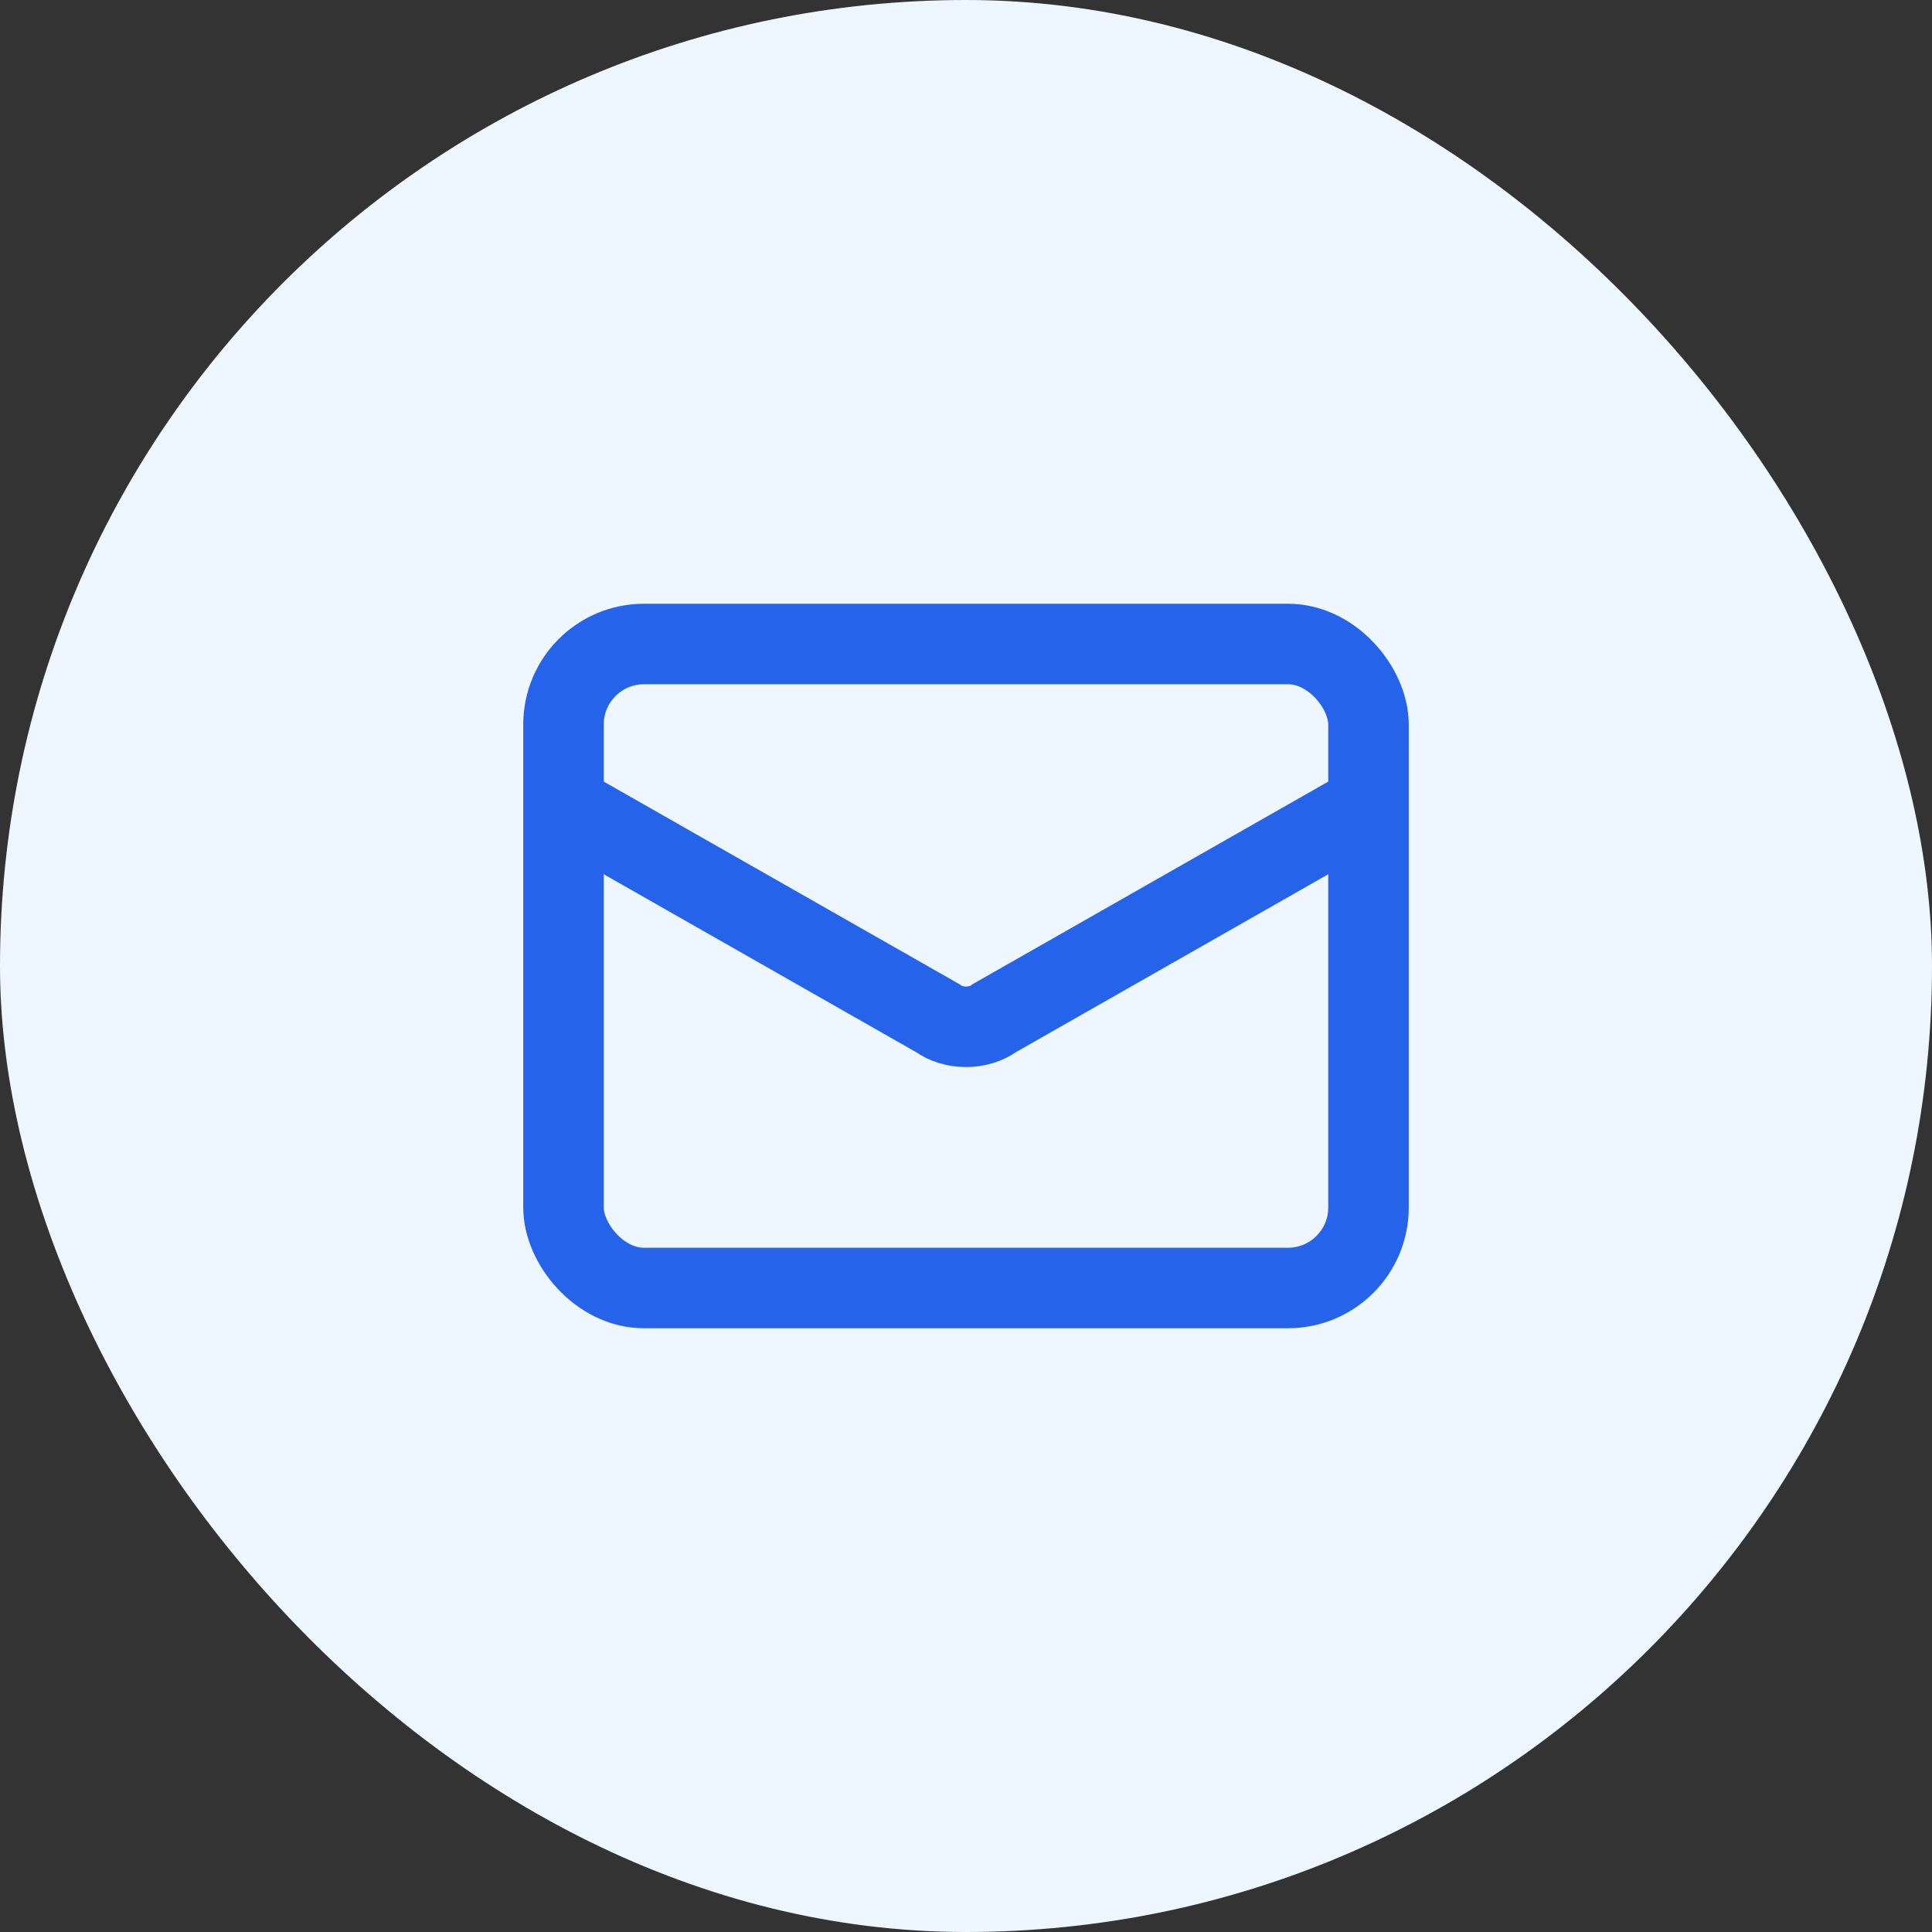
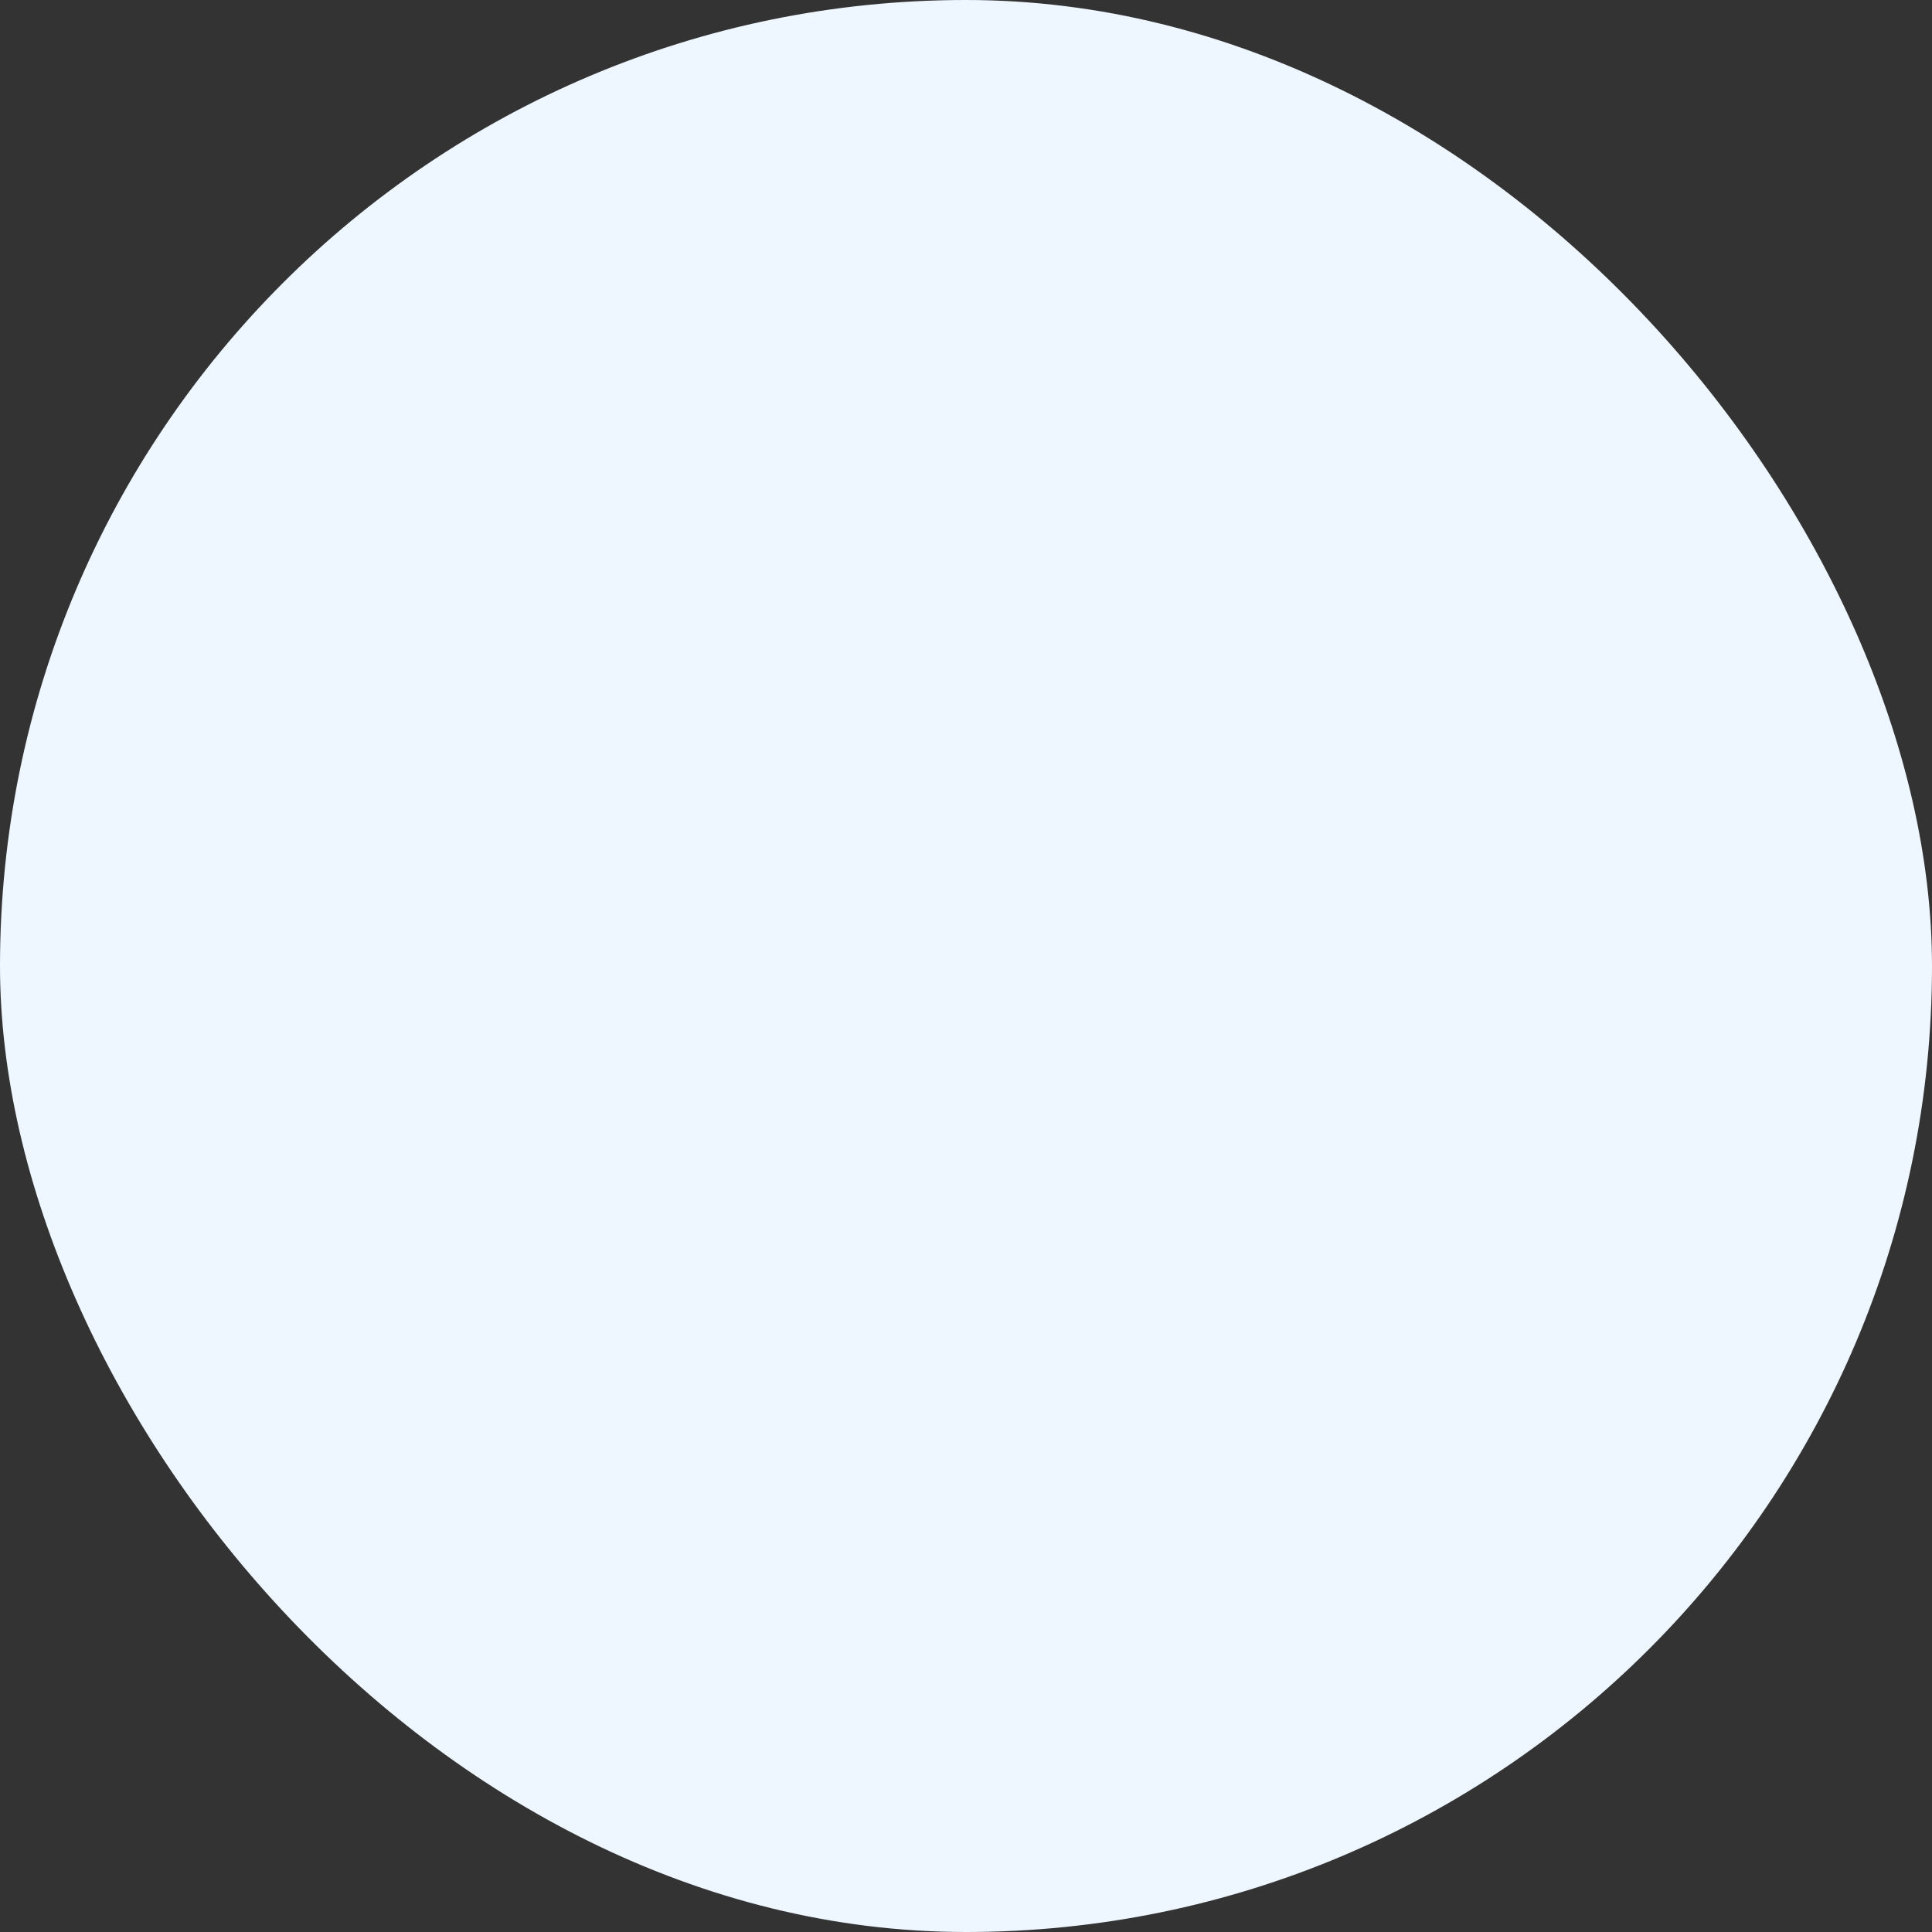
<svg xmlns="http://www.w3.org/2000/svg" width="48" height="48" viewBox="0 0 48 48" fill="none">
  <rect x="0" y="0" width="48" height="48" fill="#333333" stroke="none" />
  <rect width="48" height="48" rx="24" fill="#EEF6FF" />
-   <rect x="14" y="16" width="20" height="16" rx="2" stroke="#2563EB" stroke-width="2" />
-   <path d="M14 20L23.293 25.293C23.683 25.583 24.317 25.583 24.707 25.293L34 20" stroke="#2563EB" stroke-width="2" />
</svg>